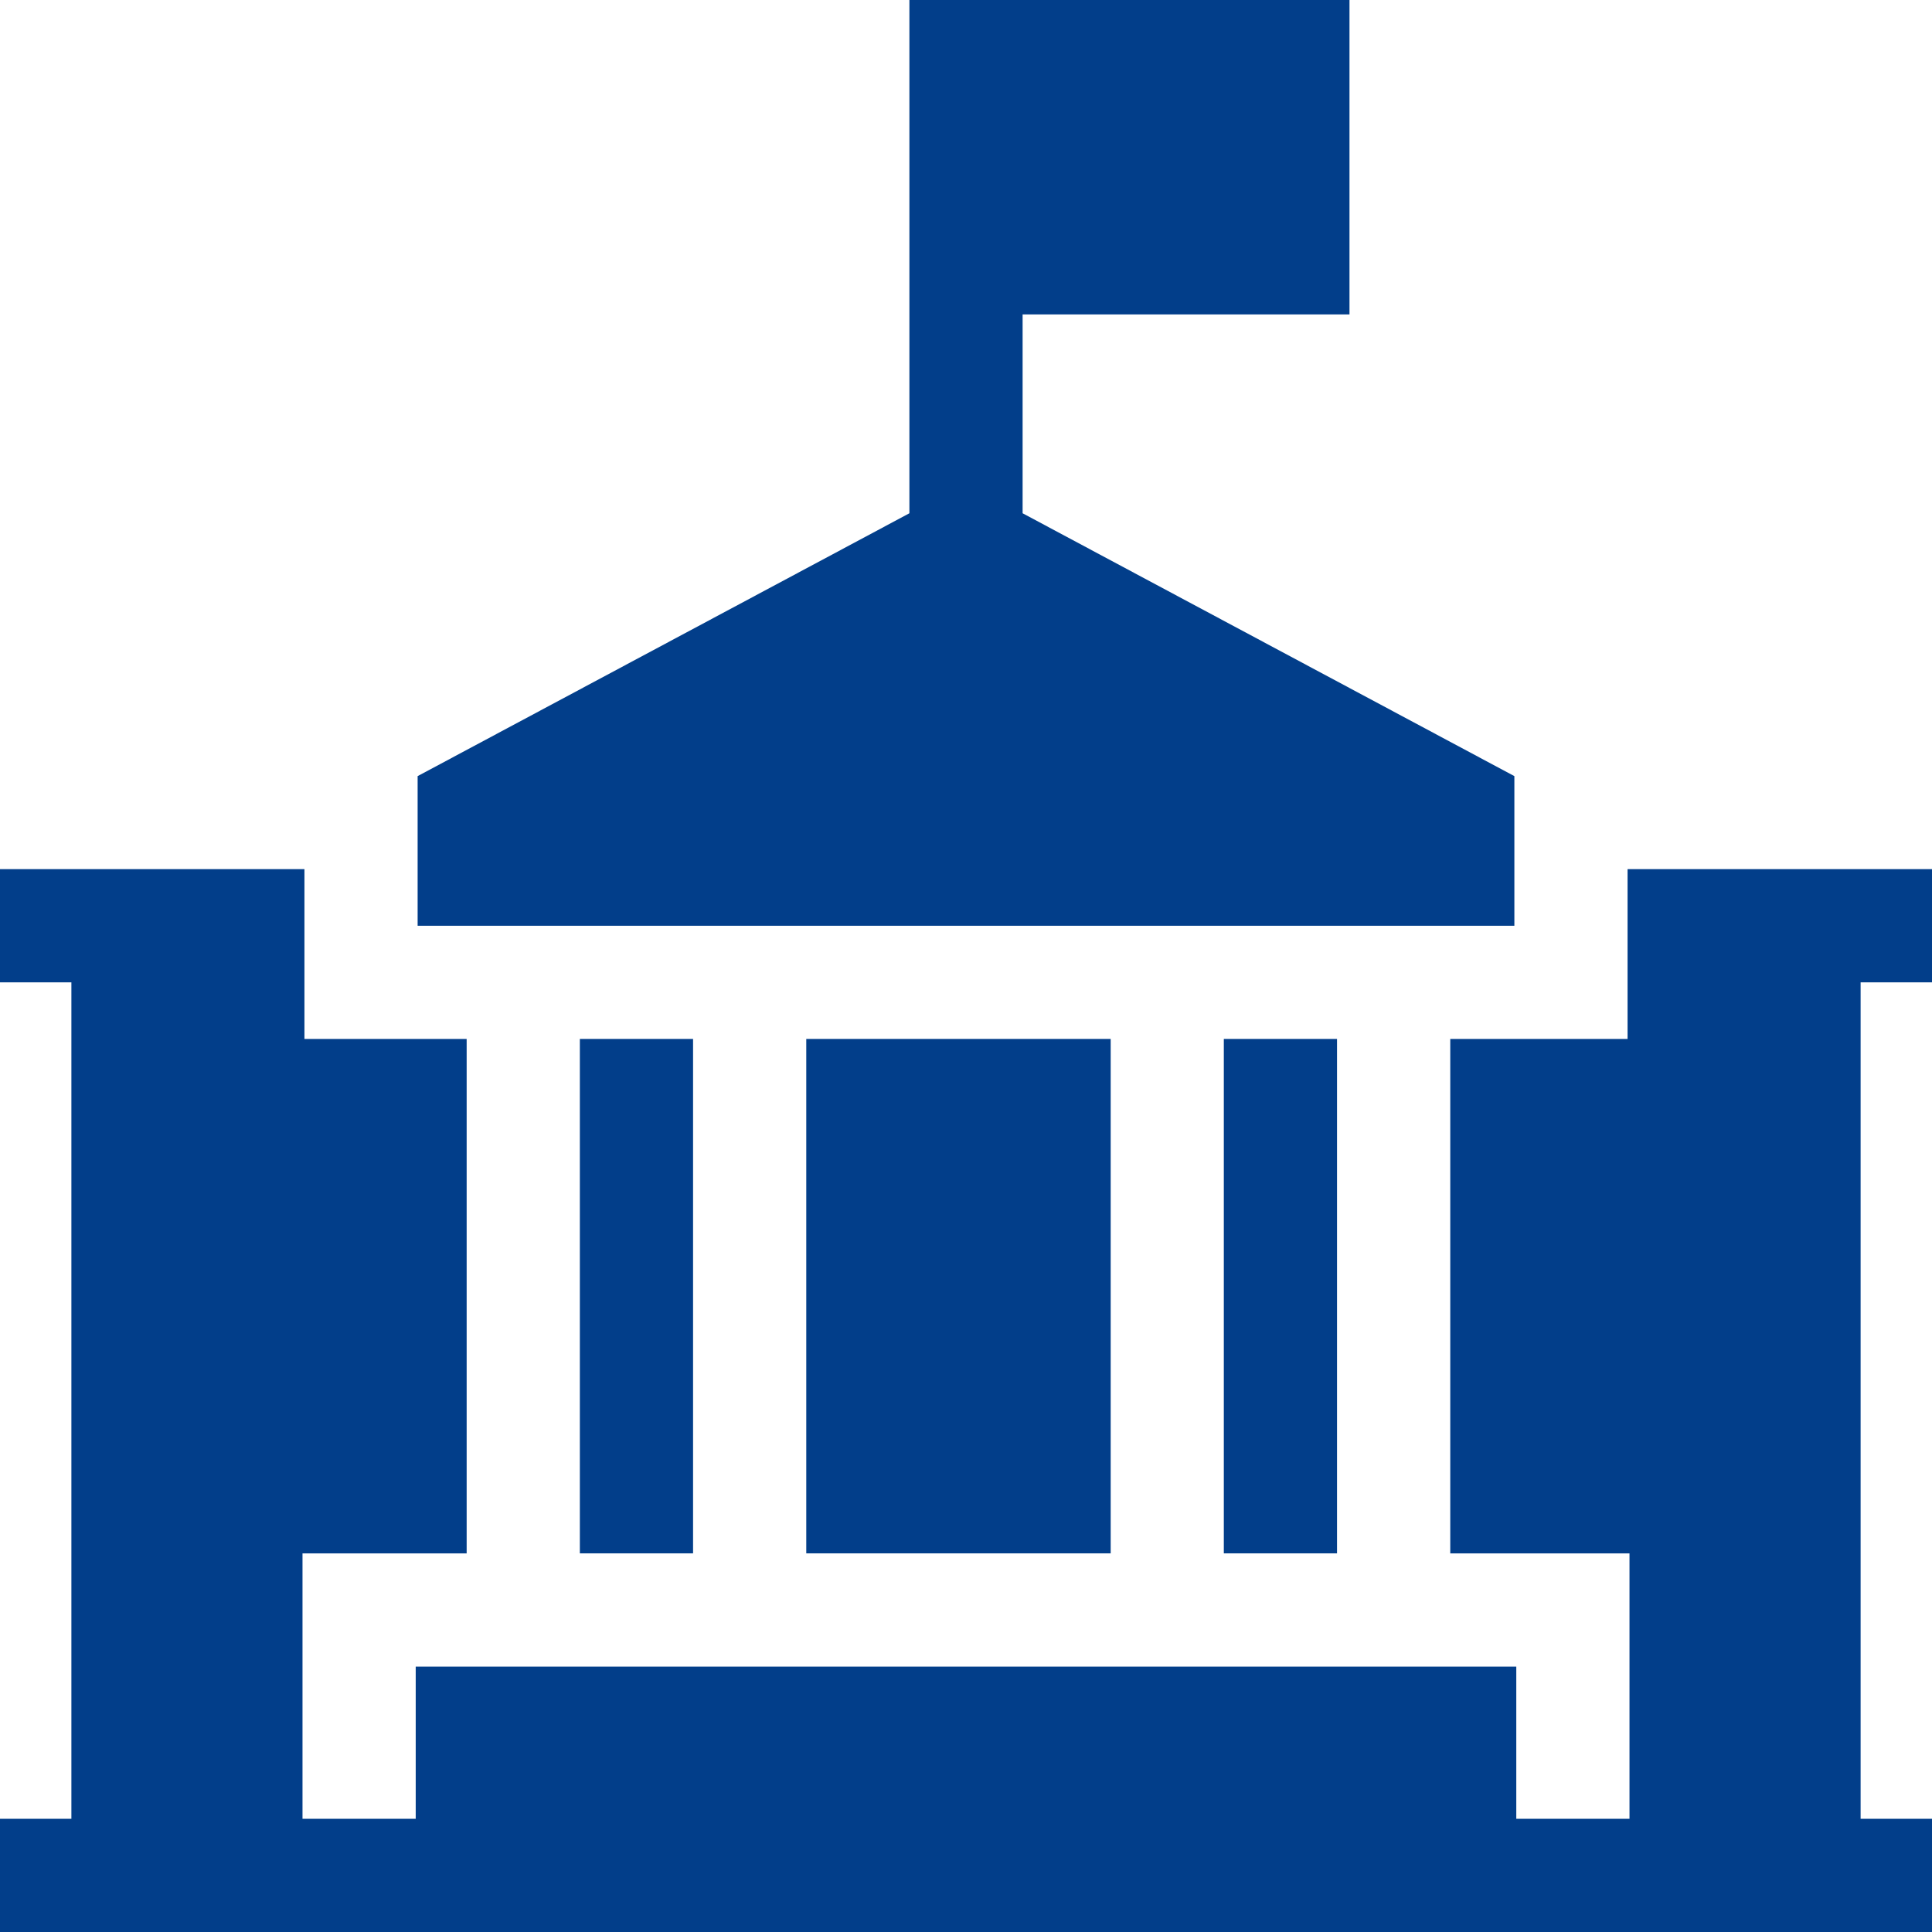
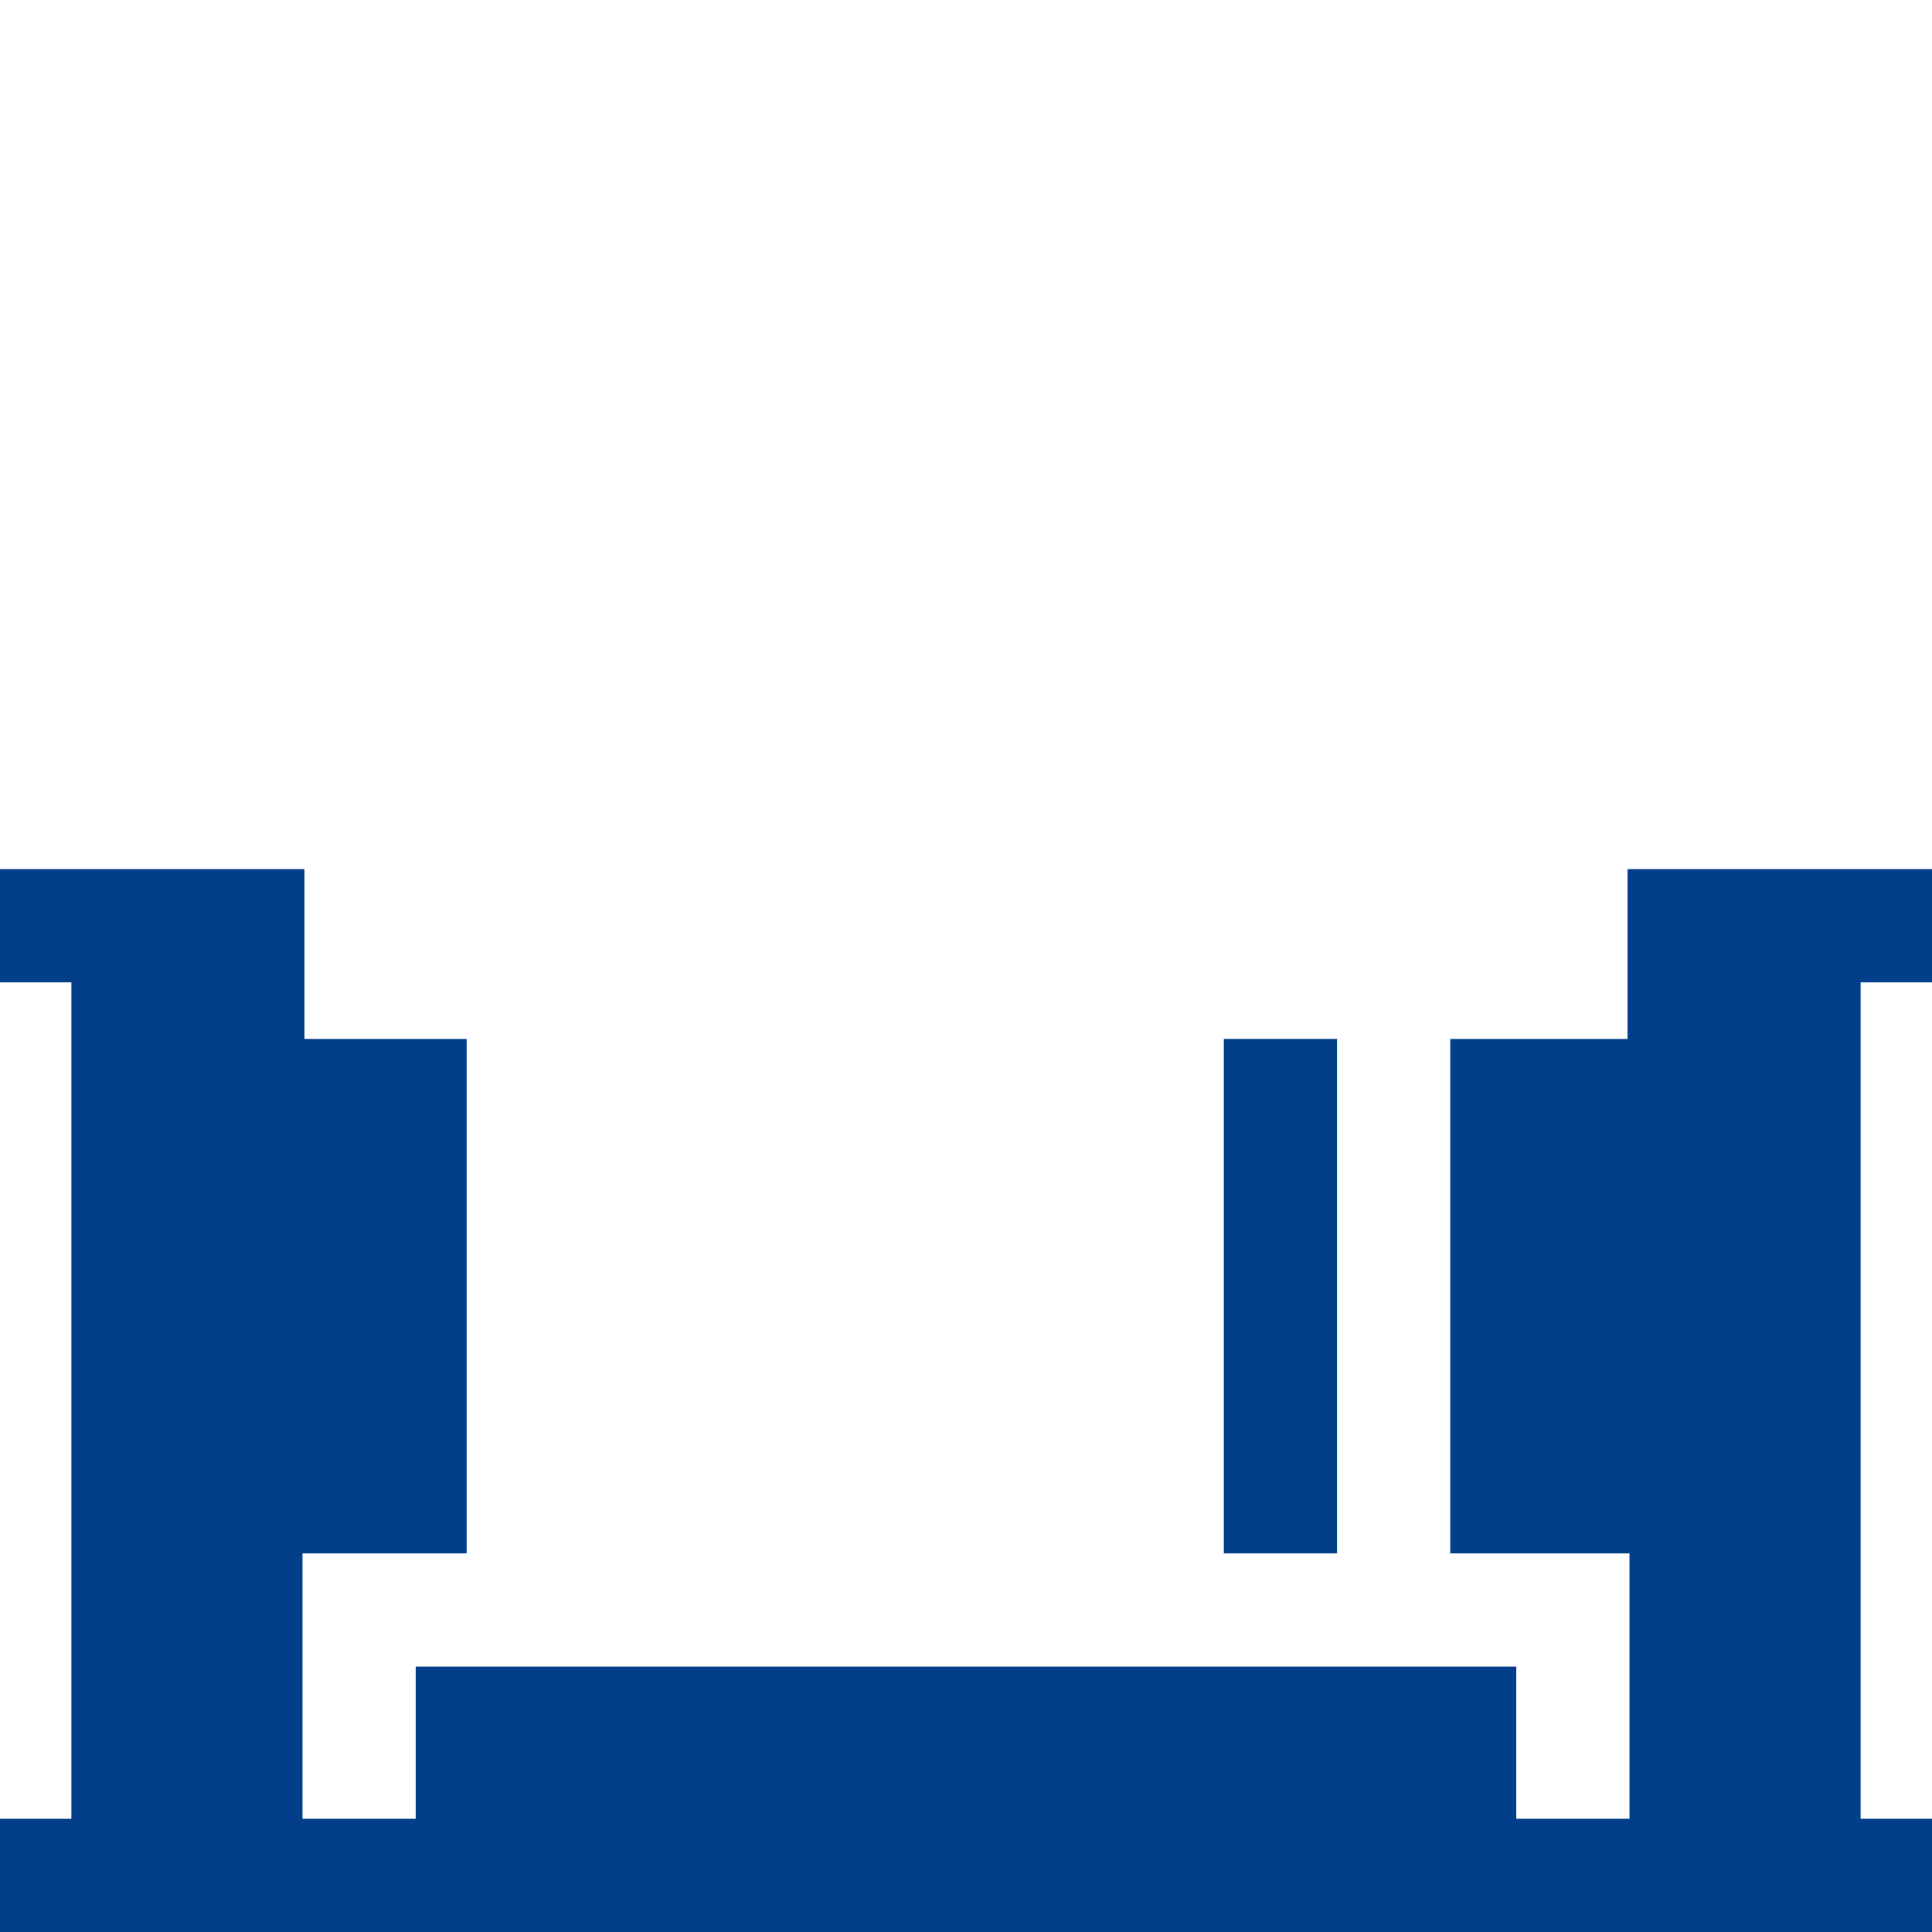
<svg xmlns="http://www.w3.org/2000/svg" width="104" height="104" viewBox="0 0 104 104" fill="none">
  <path d="M104 52.88V46.786H87.612V55.927H78.068V83.62H87.716V97.906H81.622V89.714H22.378V97.906H16.284V83.62H25.12V55.927H16.388V46.786H0V52.88H3.843V97.906H0V104H104V97.906H100.157V52.88H104Z" fill="#023E8A" />
-   <path d="M59.788 55.926H43.402V83.618H59.788V55.926Z" fill="#023E8A" />
-   <path d="M37.308 55.926H31.214V83.618H37.308V55.926Z" fill="#023E8A" />
  <path d="M71.973 55.926H65.879V83.618H71.973V55.926Z" fill="#023E8A" />
-   <path d="M55.047 27.629V16.927H72.643V0H48.953V27.629L22.481 41.779V49.833H81.519V41.779L55.047 27.629Z" fill="#023E8A" />
</svg>